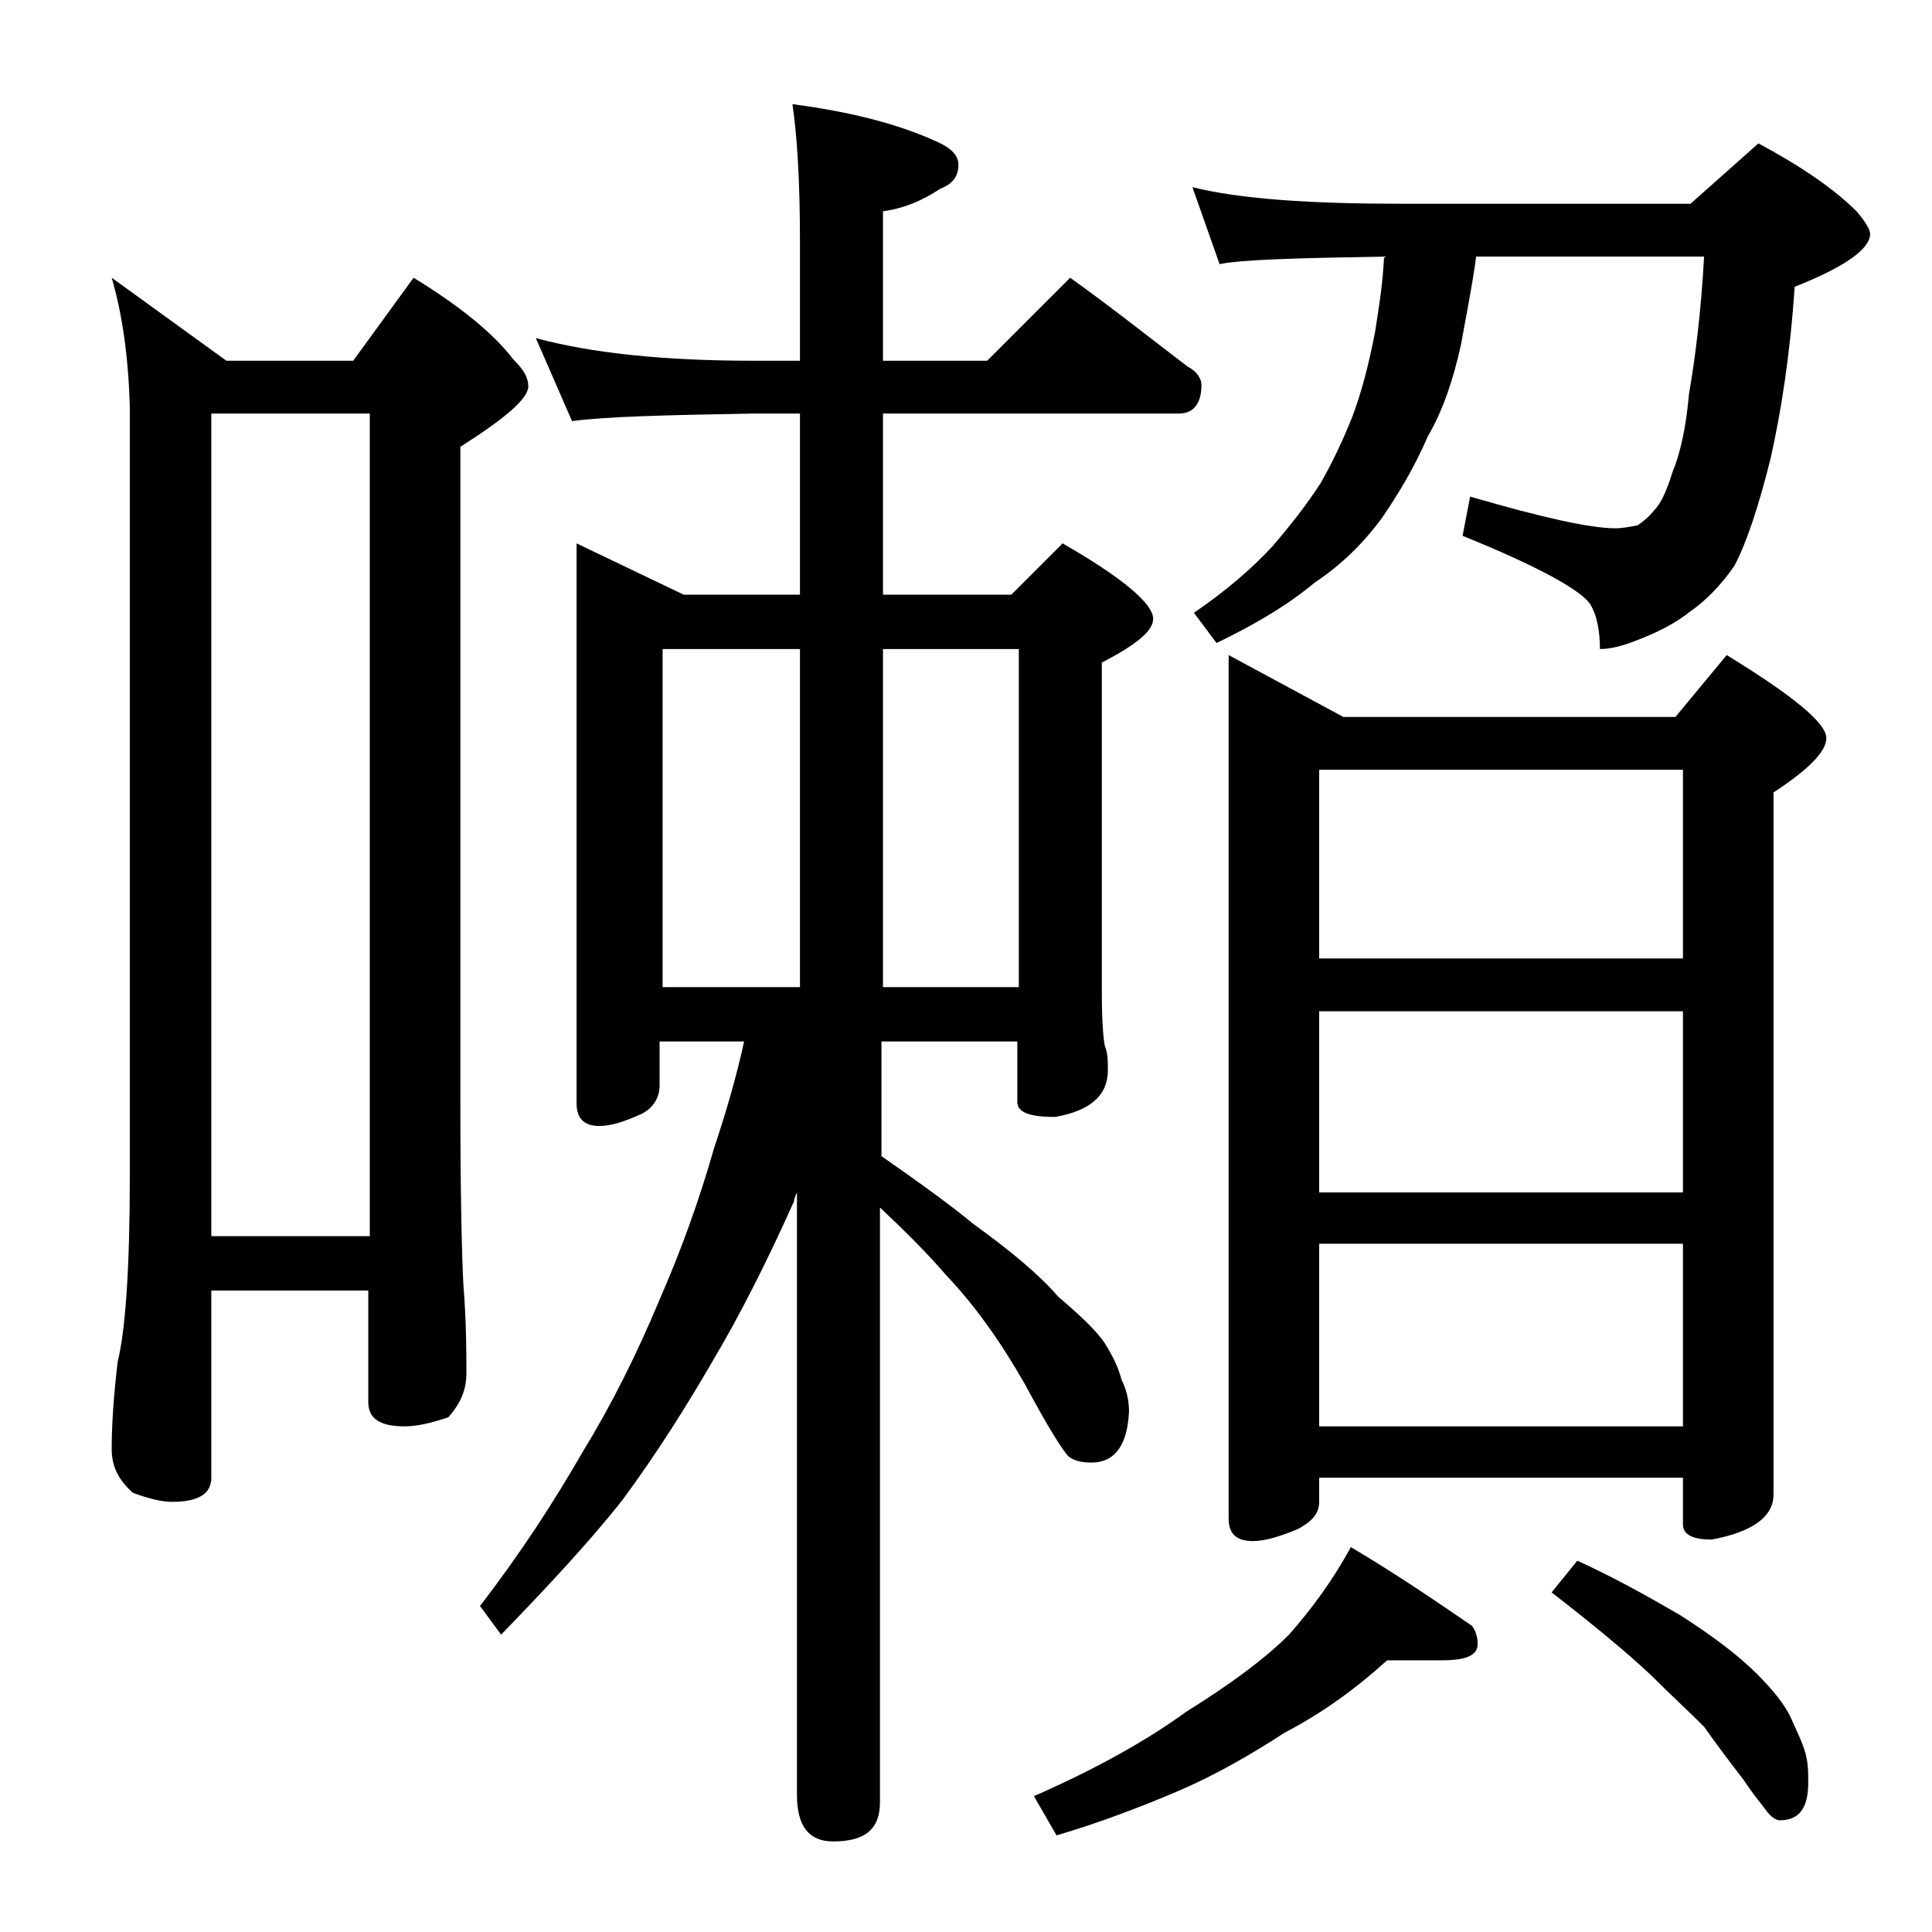
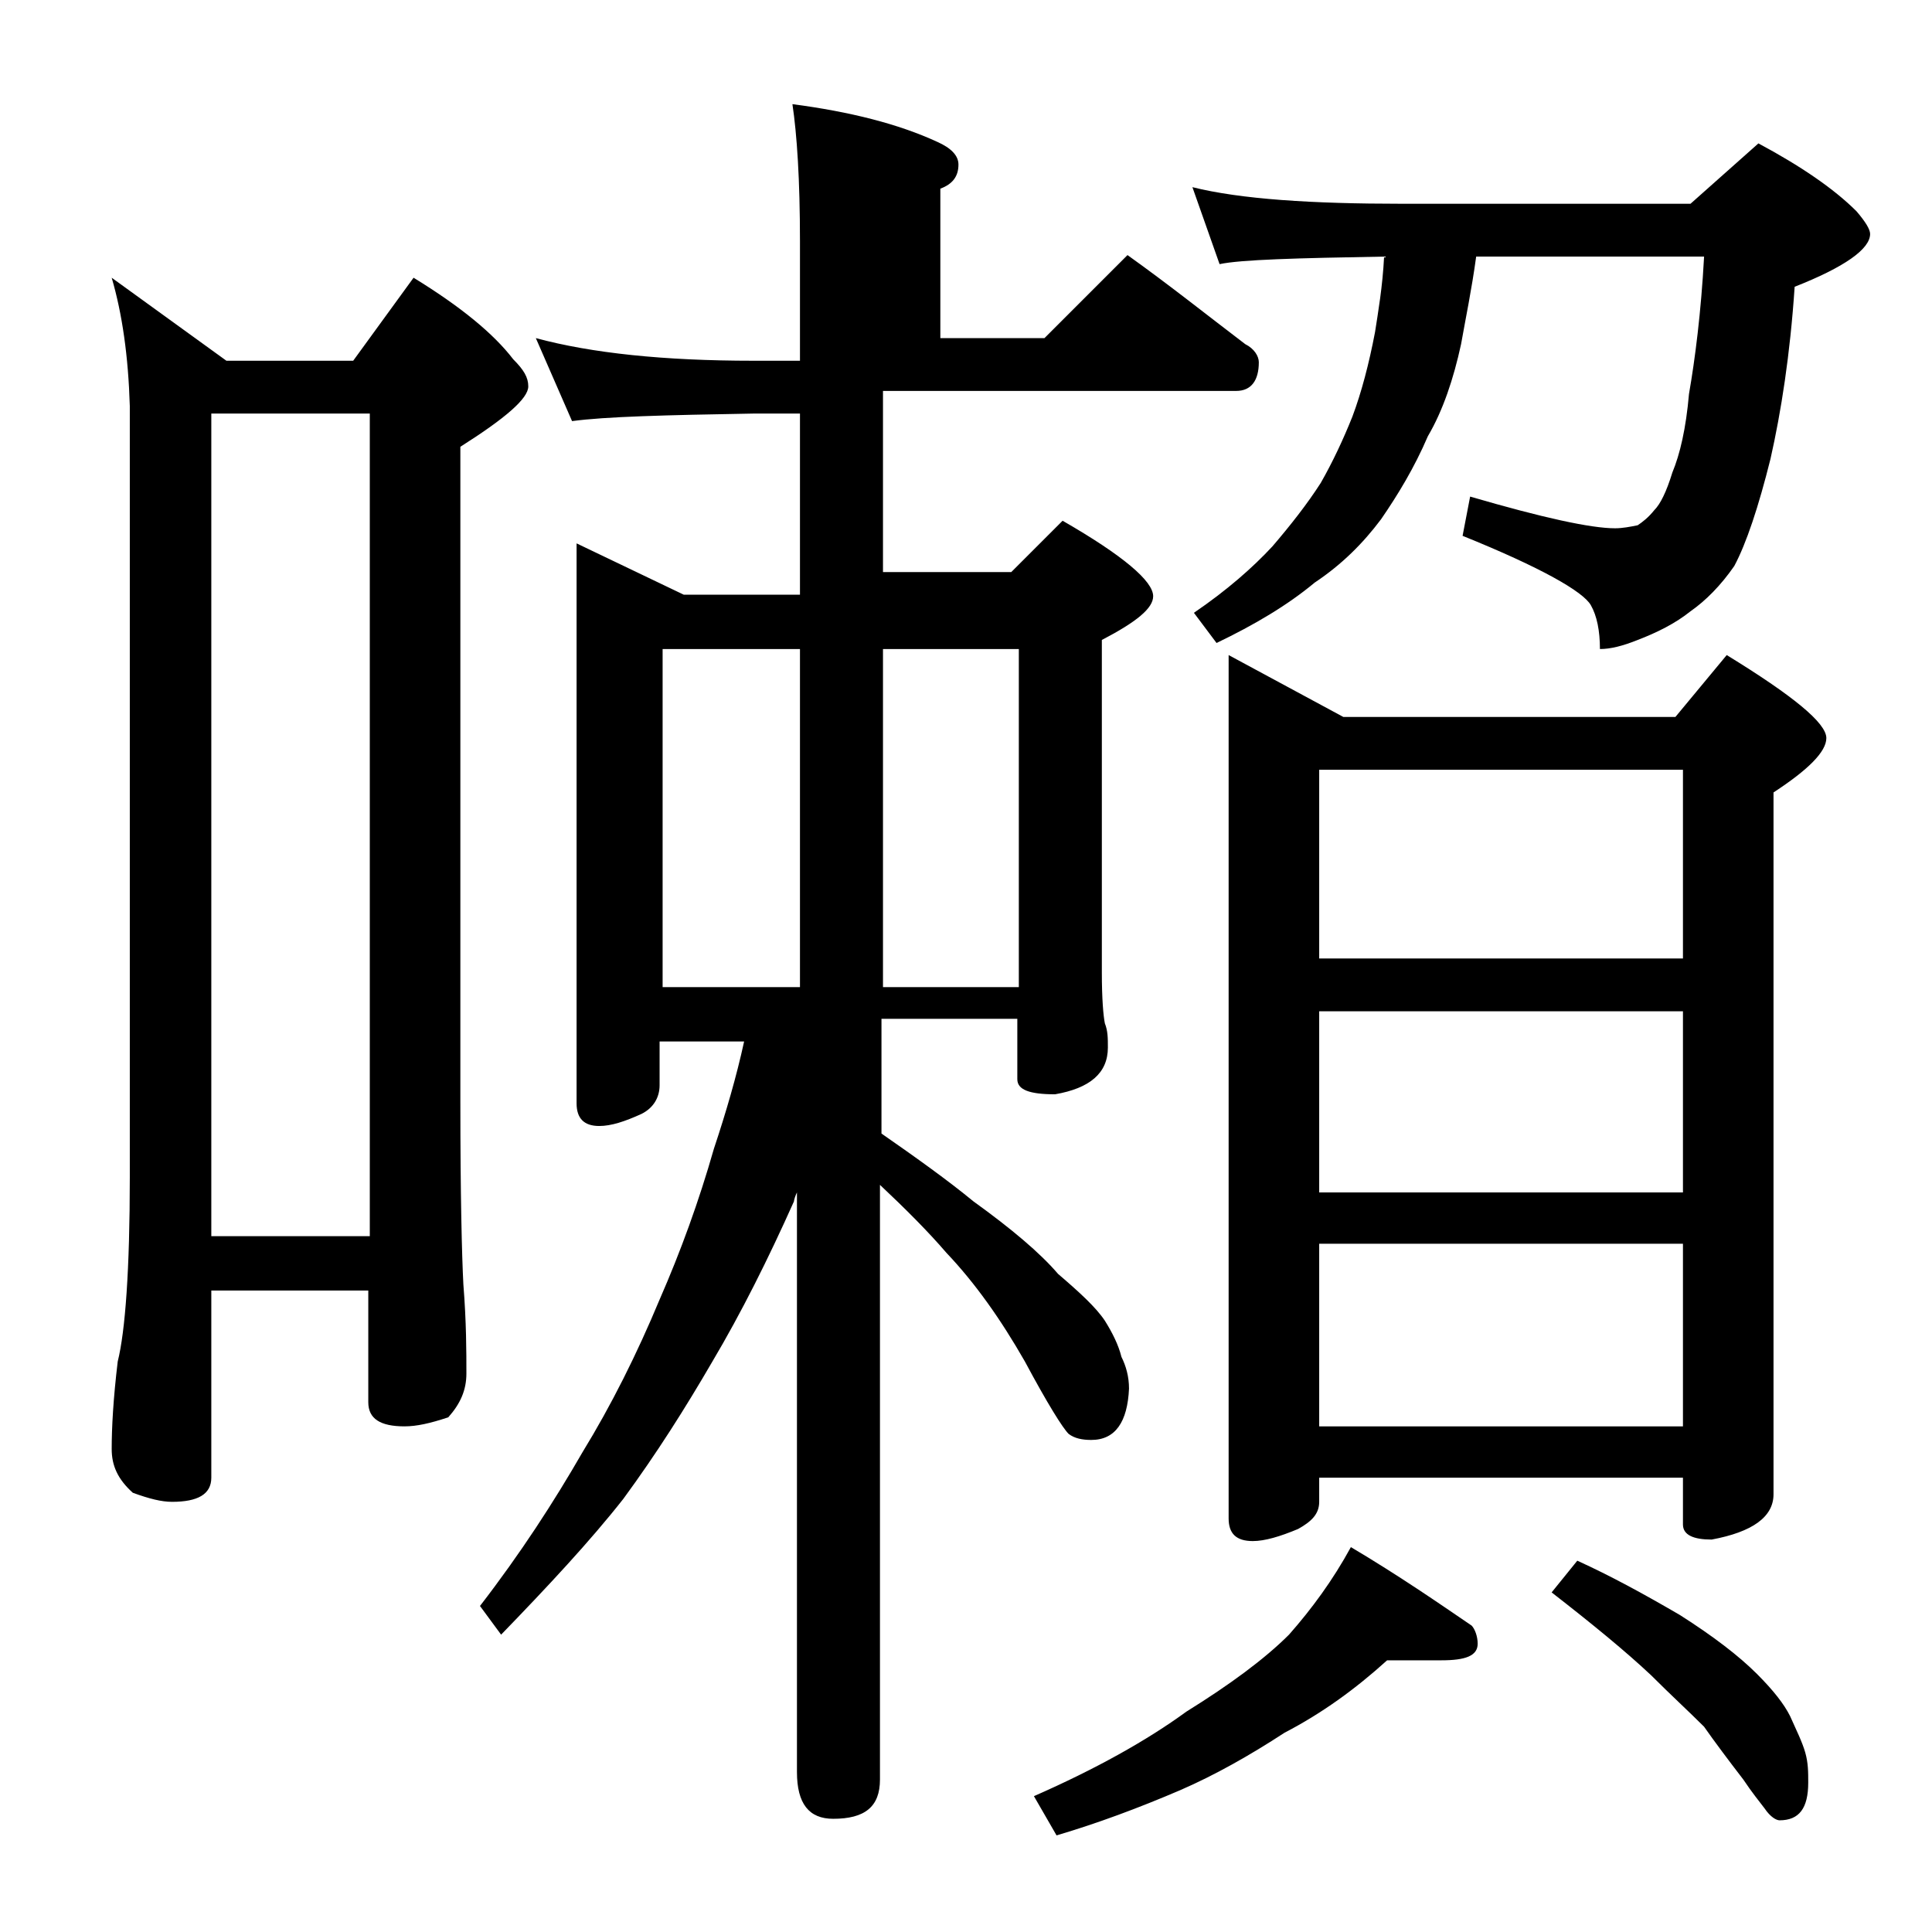
<svg xmlns="http://www.w3.org/2000/svg" version="1.1" id="Layer_1" x="0px" y="0px" viewBox="0 0 128 128" enable-background="new 0 0 128 128" xml:space="preserve">
-   <path d="M7.4,18.4l7.6,5.5h8.4l4-5.5c3.1,1.9,5.3,3.7,6.6,5.4c0.7,0.7,1,1.2,1,1.8c0,0.8-1.5,2.1-4.5,4V73c0,6.2,0.1,10.2,0.2,12.1  c0.2,2.5,0.2,4.5,0.2,5.9c0,1.1-0.4,2-1.2,2.9c-1.2,0.4-2.1,0.6-2.9,0.6c-1.6,0-2.4-0.5-2.4-1.6v-7.4H14v12.4c0,1.1-0.9,1.6-2.6,1.6  c-0.7,0-1.5-0.2-2.6-0.6C7.8,98,7.4,97.1,7.4,96c0-1.4,0.1-3.3,0.4-5.8c0.5-2,0.8-6.1,0.8-12.2V26.9C8.5,23.6,8.1,20.8,7.4,18.4z   M14,81.9h10.5V27.4H14V81.9z M35.5,22.4c3.7,1,8.5,1.5,14.4,1.5H53V16c0-4.1-0.2-7.1-0.5-9.1c3.8,0.5,7,1.3,9.6,2.5  c0.9,0.4,1.4,0.9,1.4,1.5c0,0.8-0.4,1.3-1.2,1.6c-1.2,0.8-2.4,1.3-3.8,1.5v9.9h6.9l5.5-5.5c2.8,2,5.3,4,7.8,5.9  c0.6,0.3,0.9,0.8,0.9,1.2c0,1.2-0.5,1.9-1.5,1.9H58.5v12H67l3.4-3.4c4,2.3,6,4,6,5c0,0.8-1.1,1.7-3.4,2.9v22c0,1.8,0.1,2.9,0.2,3.4  c0.2,0.5,0.2,1,0.2,1.6c0,1.7-1.2,2.7-3.5,3.1c-1.7,0-2.5-0.3-2.5-1v-4h-9v7.6c2.3,1.6,4.4,3.1,6.1,4.5c2.5,1.8,4.4,3.4,5.6,4.8  c1.4,1.2,2.5,2.2,3.1,3.1c0.5,0.8,0.9,1.6,1.1,2.4c0.3,0.6,0.5,1.3,0.5,2.1c-0.1,2.2-0.9,3.4-2.5,3.4c-0.6,0-1.1-0.1-1.5-0.4  c-0.4-0.4-1.4-2-2.9-4.8c-1.6-2.8-3.3-5.2-5.2-7.2c-1.2-1.4-2.7-2.9-4.4-4.5v39.4c0,1.8-1,2.6-3.1,2.6c-1.6,0-2.4-1-2.4-3.1V79  c-0.1,0.2-0.2,0.5-0.2,0.6c-1.7,3.8-3.5,7.4-5.4,10.6c-1.8,3.1-3.7,6.1-5.9,9.1c-2.2,2.8-5,5.8-8.1,9l-1.4-1.9  c2.7-3.5,4.9-6.9,6.8-10.2c1.9-3.1,3.6-6.5,5.1-10.1c1.4-3.2,2.6-6.5,3.6-10c0.8-2.4,1.5-4.8,2-7.1h-5.6v2.9c0,0.8-0.4,1.5-1.2,1.9  c-1.1,0.5-2,0.8-2.8,0.8c-1,0-1.5-0.5-1.5-1.5V36l7.1,3.4H53v-12h-3.1c-5.8,0.1-9.8,0.2-12,0.5L35.5,22.4z M43.9,65.4H53V43h-9.1  V65.4z M58.5,43v22.4h9V43H58.5z M91.9,110c-2.1,1.9-4.3,3.5-6.8,4.8c-2.3,1.5-4.6,2.8-6.9,3.8c-2.8,1.2-5.5,2.2-8.2,3l-1.5-2.6  c4.1-1.8,7.5-3.7,10.1-5.6c2.9-1.8,5.2-3.5,6.8-5.1c1.5-1.7,2.9-3.6,4.1-5.8c3.2,1.9,5.8,3.7,8,5.2c0.2,0.2,0.4,0.7,0.4,1.2  c0,0.8-0.8,1.1-2.4,1.1H91.9z M79,12.4c3.2,0.8,7.9,1.1,13.9,1.1H112l4.5-4c2.8,1.5,5,3,6.5,4.5c0.6,0.7,0.9,1.2,0.9,1.5  c0,1-1.7,2.2-5,3.5c-0.3,4.5-0.9,8.3-1.6,11.4c-0.8,3.2-1.6,5.6-2.4,7.1c-0.9,1.3-1.9,2.3-2.9,3c-1,0.8-2.2,1.4-3.5,1.9  c-1,0.4-1.8,0.6-2.5,0.6c0-1.2-0.2-2.2-0.6-2.9c-0.5-0.9-3.3-2.5-8.5-4.6l0.5-2.6c4.8,1.4,8,2.1,9.6,2.1c0.5,0,1-0.1,1.5-0.2  c0.3-0.2,0.7-0.5,1.1-1c0.4-0.4,0.8-1.2,1.2-2.5c0.5-1.2,0.9-2.9,1.1-5.2c0.4-2.3,0.8-5.4,1-9.1H97.8c-0.3,2.2-0.7,4.1-1,5.8  c-0.5,2.3-1.2,4.4-2.2,6.1c-0.9,2.1-2,3.9-3.1,5.5c-1.2,1.6-2.6,3-4.4,4.2c-1.8,1.5-4,2.8-6.5,4l-1.5-2c2.2-1.5,3.9-3,5.2-4.4  c1.2-1.4,2.3-2.8,3.2-4.2c0.8-1.4,1.5-2.9,2.1-4.4c0.6-1.6,1.1-3.5,1.5-5.6c0.2-1.3,0.5-3,0.6-5c-5.8,0.1-9.5,0.2-10.9,0.5L79,12.4z   M81.4,43.4l7.6,4.1h22l3.4-4.1c4.4,2.7,6.6,4.5,6.6,5.5c0,0.9-1.2,2.1-3.5,3.6V99c0,1.5-1.4,2.5-4.1,3c-1.2,0-1.9-0.3-1.9-1v-3.1  H87.4v1.6c0,0.8-0.5,1.3-1.4,1.8c-1.2,0.5-2.2,0.8-3,0.8c-1.1,0-1.6-0.5-1.6-1.5V43.4z M87.4,63.5h24.1V51H87.4V63.5z M87.4,79h24.1  V67H87.4V79z M87.4,94.5h24.1V82.4H87.4V94.5z M104.5,103.4c2.2,1,4.4,2.2,6.8,3.6c2.2,1.4,3.9,2.7,5.1,3.9c1.1,1.1,1.8,2,2.2,2.8  c0.4,0.9,0.8,1.7,1,2.4c0.2,0.7,0.2,1.3,0.2,2c0,1.7-0.6,2.5-1.9,2.5c-0.2,0-0.6-0.2-1-0.8c-0.3-0.4-0.8-1-1.4-1.9  c-1-1.3-1.9-2.5-2.6-3.5c-1-1-2.2-2.1-3.5-3.4c-1.7-1.6-3.9-3.4-6.6-5.5L104.5,103.4z" />
+   <path d="M7.4,18.4l7.6,5.5h8.4l4-5.5c3.1,1.9,5.3,3.7,6.6,5.4c0.7,0.7,1,1.2,1,1.8c0,0.8-1.5,2.1-4.5,4V73c0,6.2,0.1,10.2,0.2,12.1  c0.2,2.5,0.2,4.5,0.2,5.9c0,1.1-0.4,2-1.2,2.9c-1.2,0.4-2.1,0.6-2.9,0.6c-1.6,0-2.4-0.5-2.4-1.6v-7.4H14v12.4c0,1.1-0.9,1.6-2.6,1.6  c-0.7,0-1.5-0.2-2.6-0.6C7.8,98,7.4,97.1,7.4,96c0-1.4,0.1-3.3,0.4-5.8c0.5-2,0.8-6.1,0.8-12.2V26.9C8.5,23.6,8.1,20.8,7.4,18.4z   M14,81.9h10.5V27.4H14V81.9z M35.5,22.4c3.7,1,8.5,1.5,14.4,1.5H53V16c0-4.1-0.2-7.1-0.5-9.1c3.8,0.5,7,1.3,9.6,2.5  c0.9,0.4,1.4,0.9,1.4,1.5c0,0.8-0.4,1.3-1.2,1.6v9.9h6.9l5.5-5.5c2.8,2,5.3,4,7.8,5.9  c0.6,0.3,0.9,0.8,0.9,1.2c0,1.2-0.5,1.9-1.5,1.9H58.5v12H67l3.4-3.4c4,2.3,6,4,6,5c0,0.8-1.1,1.7-3.4,2.9v22c0,1.8,0.1,2.9,0.2,3.4  c0.2,0.5,0.2,1,0.2,1.6c0,1.7-1.2,2.7-3.5,3.1c-1.7,0-2.5-0.3-2.5-1v-4h-9v7.6c2.3,1.6,4.4,3.1,6.1,4.5c2.5,1.8,4.4,3.4,5.6,4.8  c1.4,1.2,2.5,2.2,3.1,3.1c0.5,0.8,0.9,1.6,1.1,2.4c0.3,0.6,0.5,1.3,0.5,2.1c-0.1,2.2-0.9,3.4-2.5,3.4c-0.6,0-1.1-0.1-1.5-0.4  c-0.4-0.4-1.4-2-2.9-4.8c-1.6-2.8-3.3-5.2-5.2-7.2c-1.2-1.4-2.7-2.9-4.4-4.5v39.4c0,1.8-1,2.6-3.1,2.6c-1.6,0-2.4-1-2.4-3.1V79  c-0.1,0.2-0.2,0.5-0.2,0.6c-1.7,3.8-3.5,7.4-5.4,10.6c-1.8,3.1-3.7,6.1-5.9,9.1c-2.2,2.8-5,5.8-8.1,9l-1.4-1.9  c2.7-3.5,4.9-6.9,6.8-10.2c1.9-3.1,3.6-6.5,5.1-10.1c1.4-3.2,2.6-6.5,3.6-10c0.8-2.4,1.5-4.8,2-7.1h-5.6v2.9c0,0.8-0.4,1.5-1.2,1.9  c-1.1,0.5-2,0.8-2.8,0.8c-1,0-1.5-0.5-1.5-1.5V36l7.1,3.4H53v-12h-3.1c-5.8,0.1-9.8,0.2-12,0.5L35.5,22.4z M43.9,65.4H53V43h-9.1  V65.4z M58.5,43v22.4h9V43H58.5z M91.9,110c-2.1,1.9-4.3,3.5-6.8,4.8c-2.3,1.5-4.6,2.8-6.9,3.8c-2.8,1.2-5.5,2.2-8.2,3l-1.5-2.6  c4.1-1.8,7.5-3.7,10.1-5.6c2.9-1.8,5.2-3.5,6.8-5.1c1.5-1.7,2.9-3.6,4.1-5.8c3.2,1.9,5.8,3.7,8,5.2c0.2,0.2,0.4,0.7,0.4,1.2  c0,0.8-0.8,1.1-2.4,1.1H91.9z M79,12.4c3.2,0.8,7.9,1.1,13.9,1.1H112l4.5-4c2.8,1.5,5,3,6.5,4.5c0.6,0.7,0.9,1.2,0.9,1.5  c0,1-1.7,2.2-5,3.5c-0.3,4.5-0.9,8.3-1.6,11.4c-0.8,3.2-1.6,5.6-2.4,7.1c-0.9,1.3-1.9,2.3-2.9,3c-1,0.8-2.2,1.4-3.5,1.9  c-1,0.4-1.8,0.6-2.5,0.6c0-1.2-0.2-2.2-0.6-2.9c-0.5-0.9-3.3-2.5-8.5-4.6l0.5-2.6c4.8,1.4,8,2.1,9.6,2.1c0.5,0,1-0.1,1.5-0.2  c0.3-0.2,0.7-0.5,1.1-1c0.4-0.4,0.8-1.2,1.2-2.5c0.5-1.2,0.9-2.9,1.1-5.2c0.4-2.3,0.8-5.4,1-9.1H97.8c-0.3,2.2-0.7,4.1-1,5.8  c-0.5,2.3-1.2,4.4-2.2,6.1c-0.9,2.1-2,3.9-3.1,5.5c-1.2,1.6-2.6,3-4.4,4.2c-1.8,1.5-4,2.8-6.5,4l-1.5-2c2.2-1.5,3.9-3,5.2-4.4  c1.2-1.4,2.3-2.8,3.2-4.2c0.8-1.4,1.5-2.9,2.1-4.4c0.6-1.6,1.1-3.5,1.5-5.6c0.2-1.3,0.5-3,0.6-5c-5.8,0.1-9.5,0.2-10.9,0.5L79,12.4z   M81.4,43.4l7.6,4.1h22l3.4-4.1c4.4,2.7,6.6,4.5,6.6,5.5c0,0.9-1.2,2.1-3.5,3.6V99c0,1.5-1.4,2.5-4.1,3c-1.2,0-1.9-0.3-1.9-1v-3.1  H87.4v1.6c0,0.8-0.5,1.3-1.4,1.8c-1.2,0.5-2.2,0.8-3,0.8c-1.1,0-1.6-0.5-1.6-1.5V43.4z M87.4,63.5h24.1V51H87.4V63.5z M87.4,79h24.1  V67H87.4V79z M87.4,94.5h24.1V82.4H87.4V94.5z M104.5,103.4c2.2,1,4.4,2.2,6.8,3.6c2.2,1.4,3.9,2.7,5.1,3.9c1.1,1.1,1.8,2,2.2,2.8  c0.4,0.9,0.8,1.7,1,2.4c0.2,0.7,0.2,1.3,0.2,2c0,1.7-0.6,2.5-1.9,2.5c-0.2,0-0.6-0.2-1-0.8c-0.3-0.4-0.8-1-1.4-1.9  c-1-1.3-1.9-2.5-2.6-3.5c-1-1-2.2-2.1-3.5-3.4c-1.7-1.6-3.9-3.4-6.6-5.5L104.5,103.4z" />
</svg>